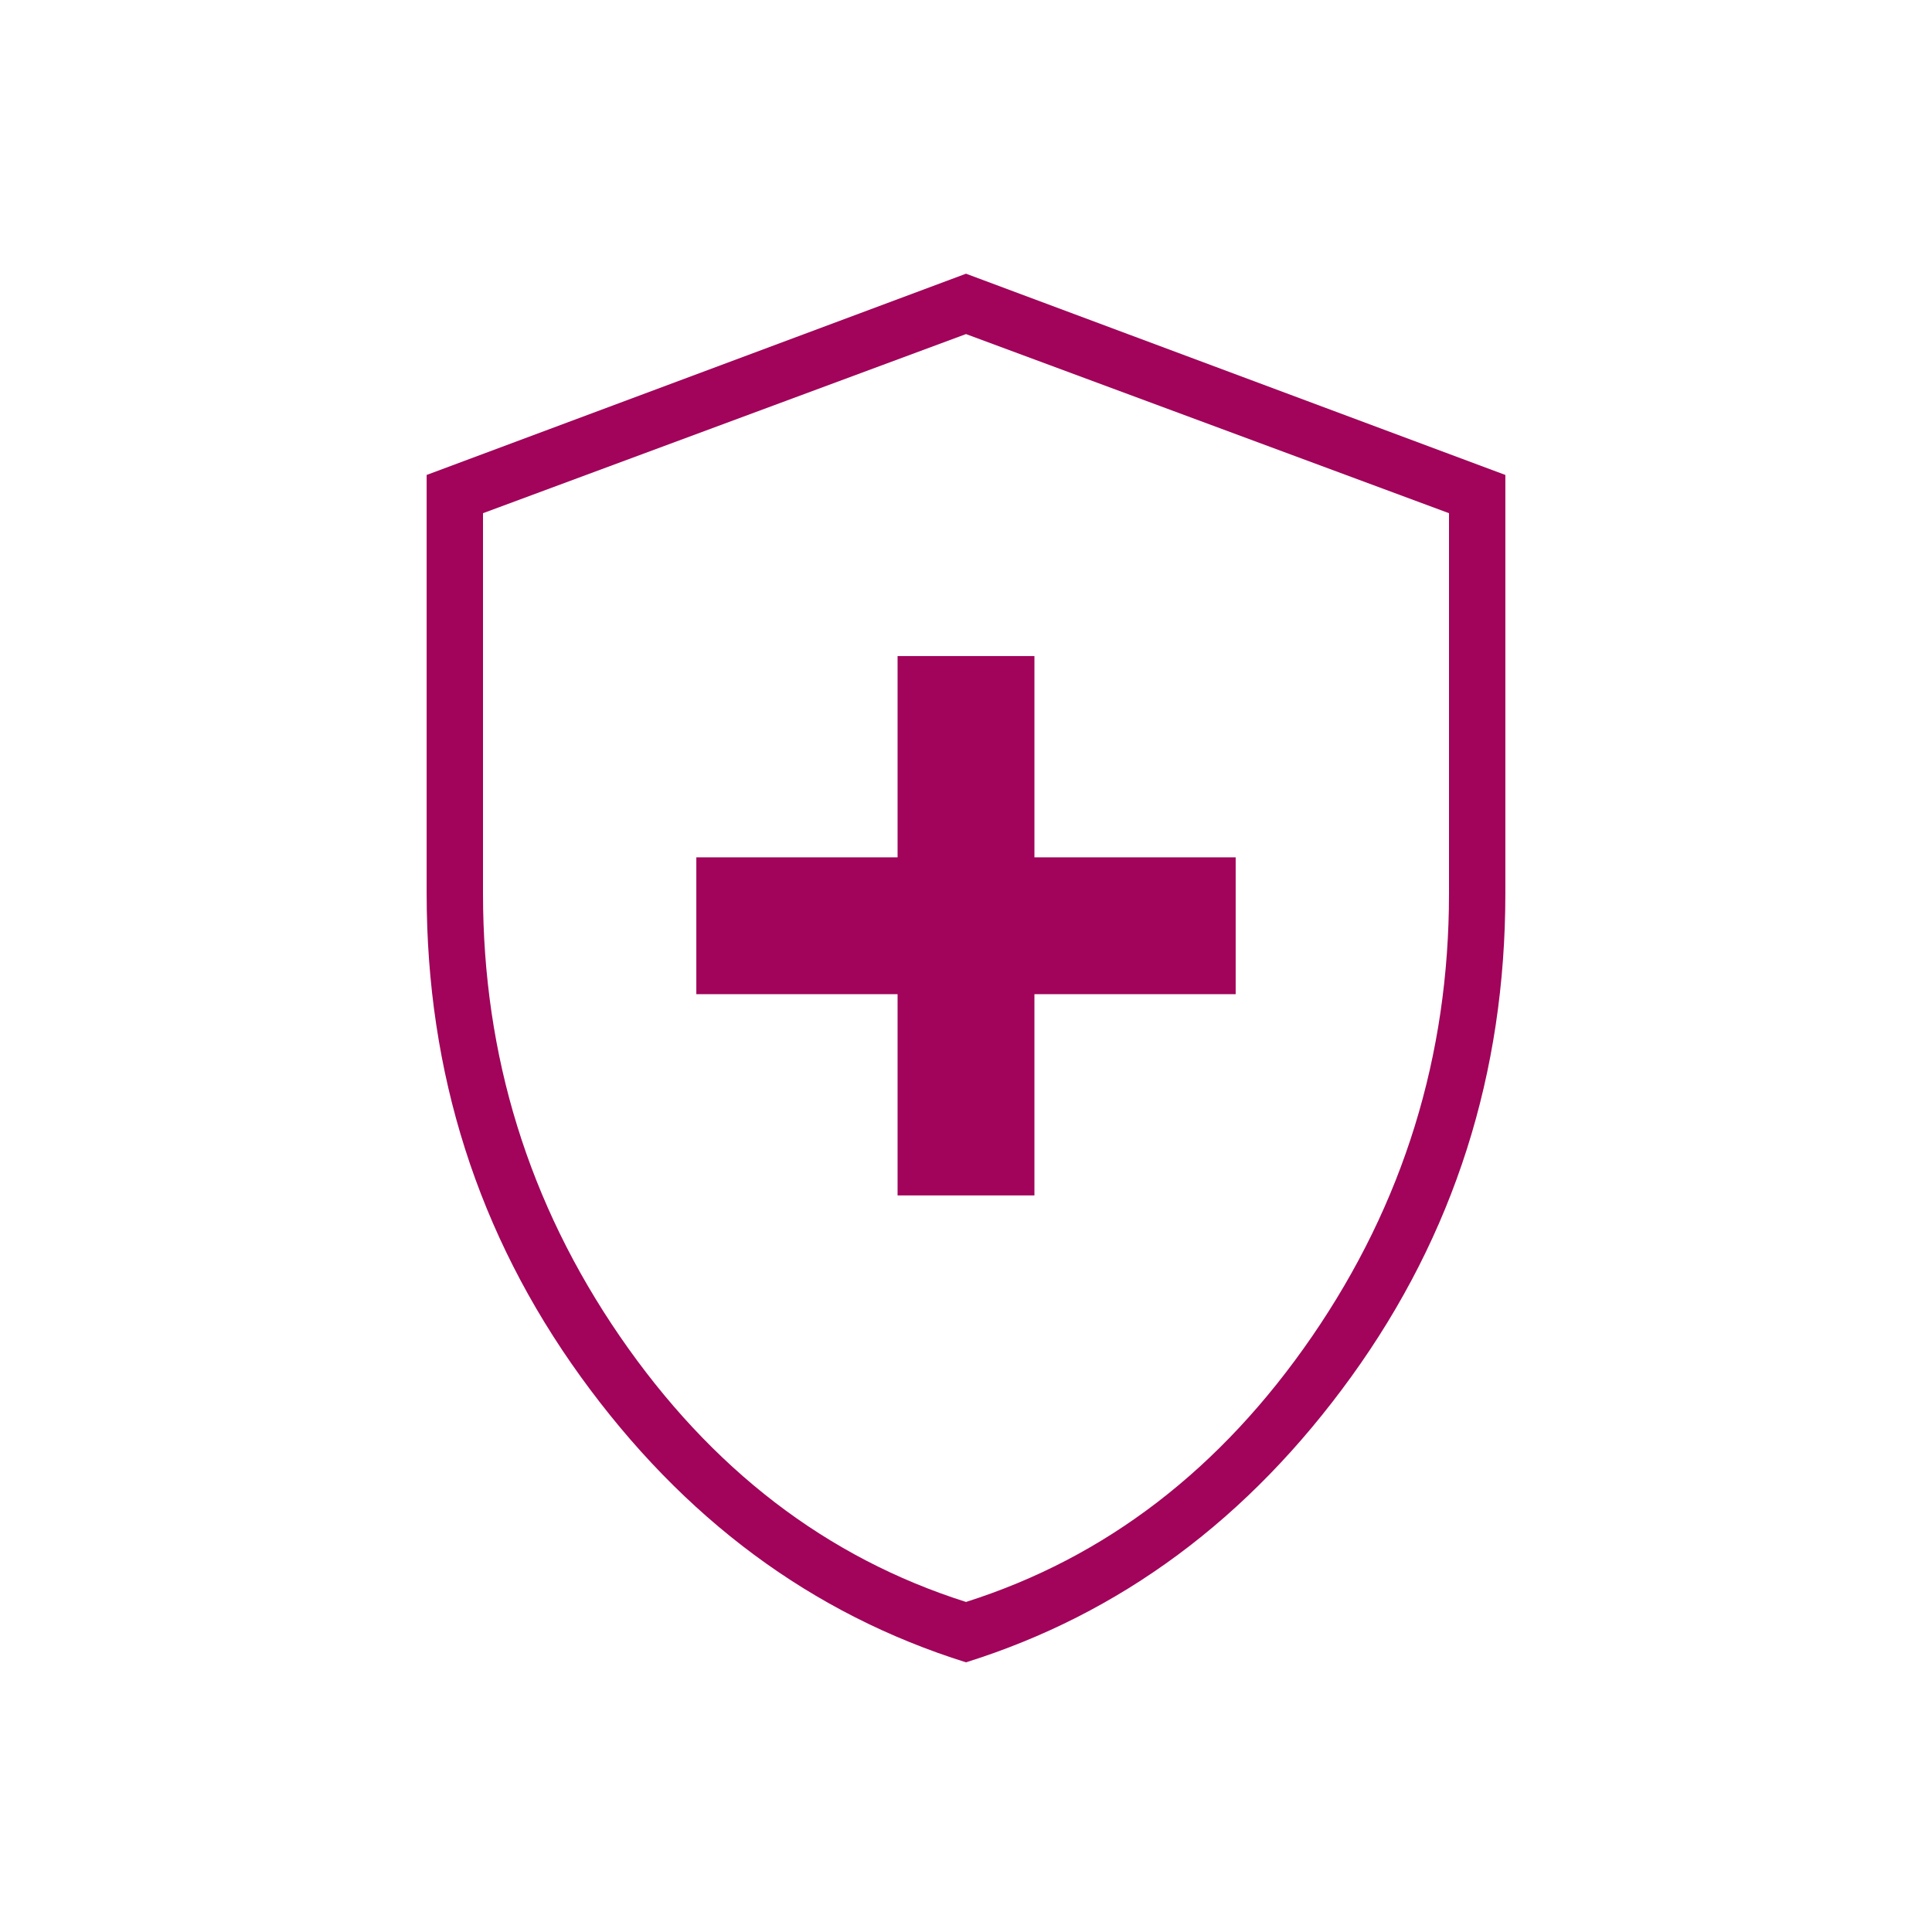
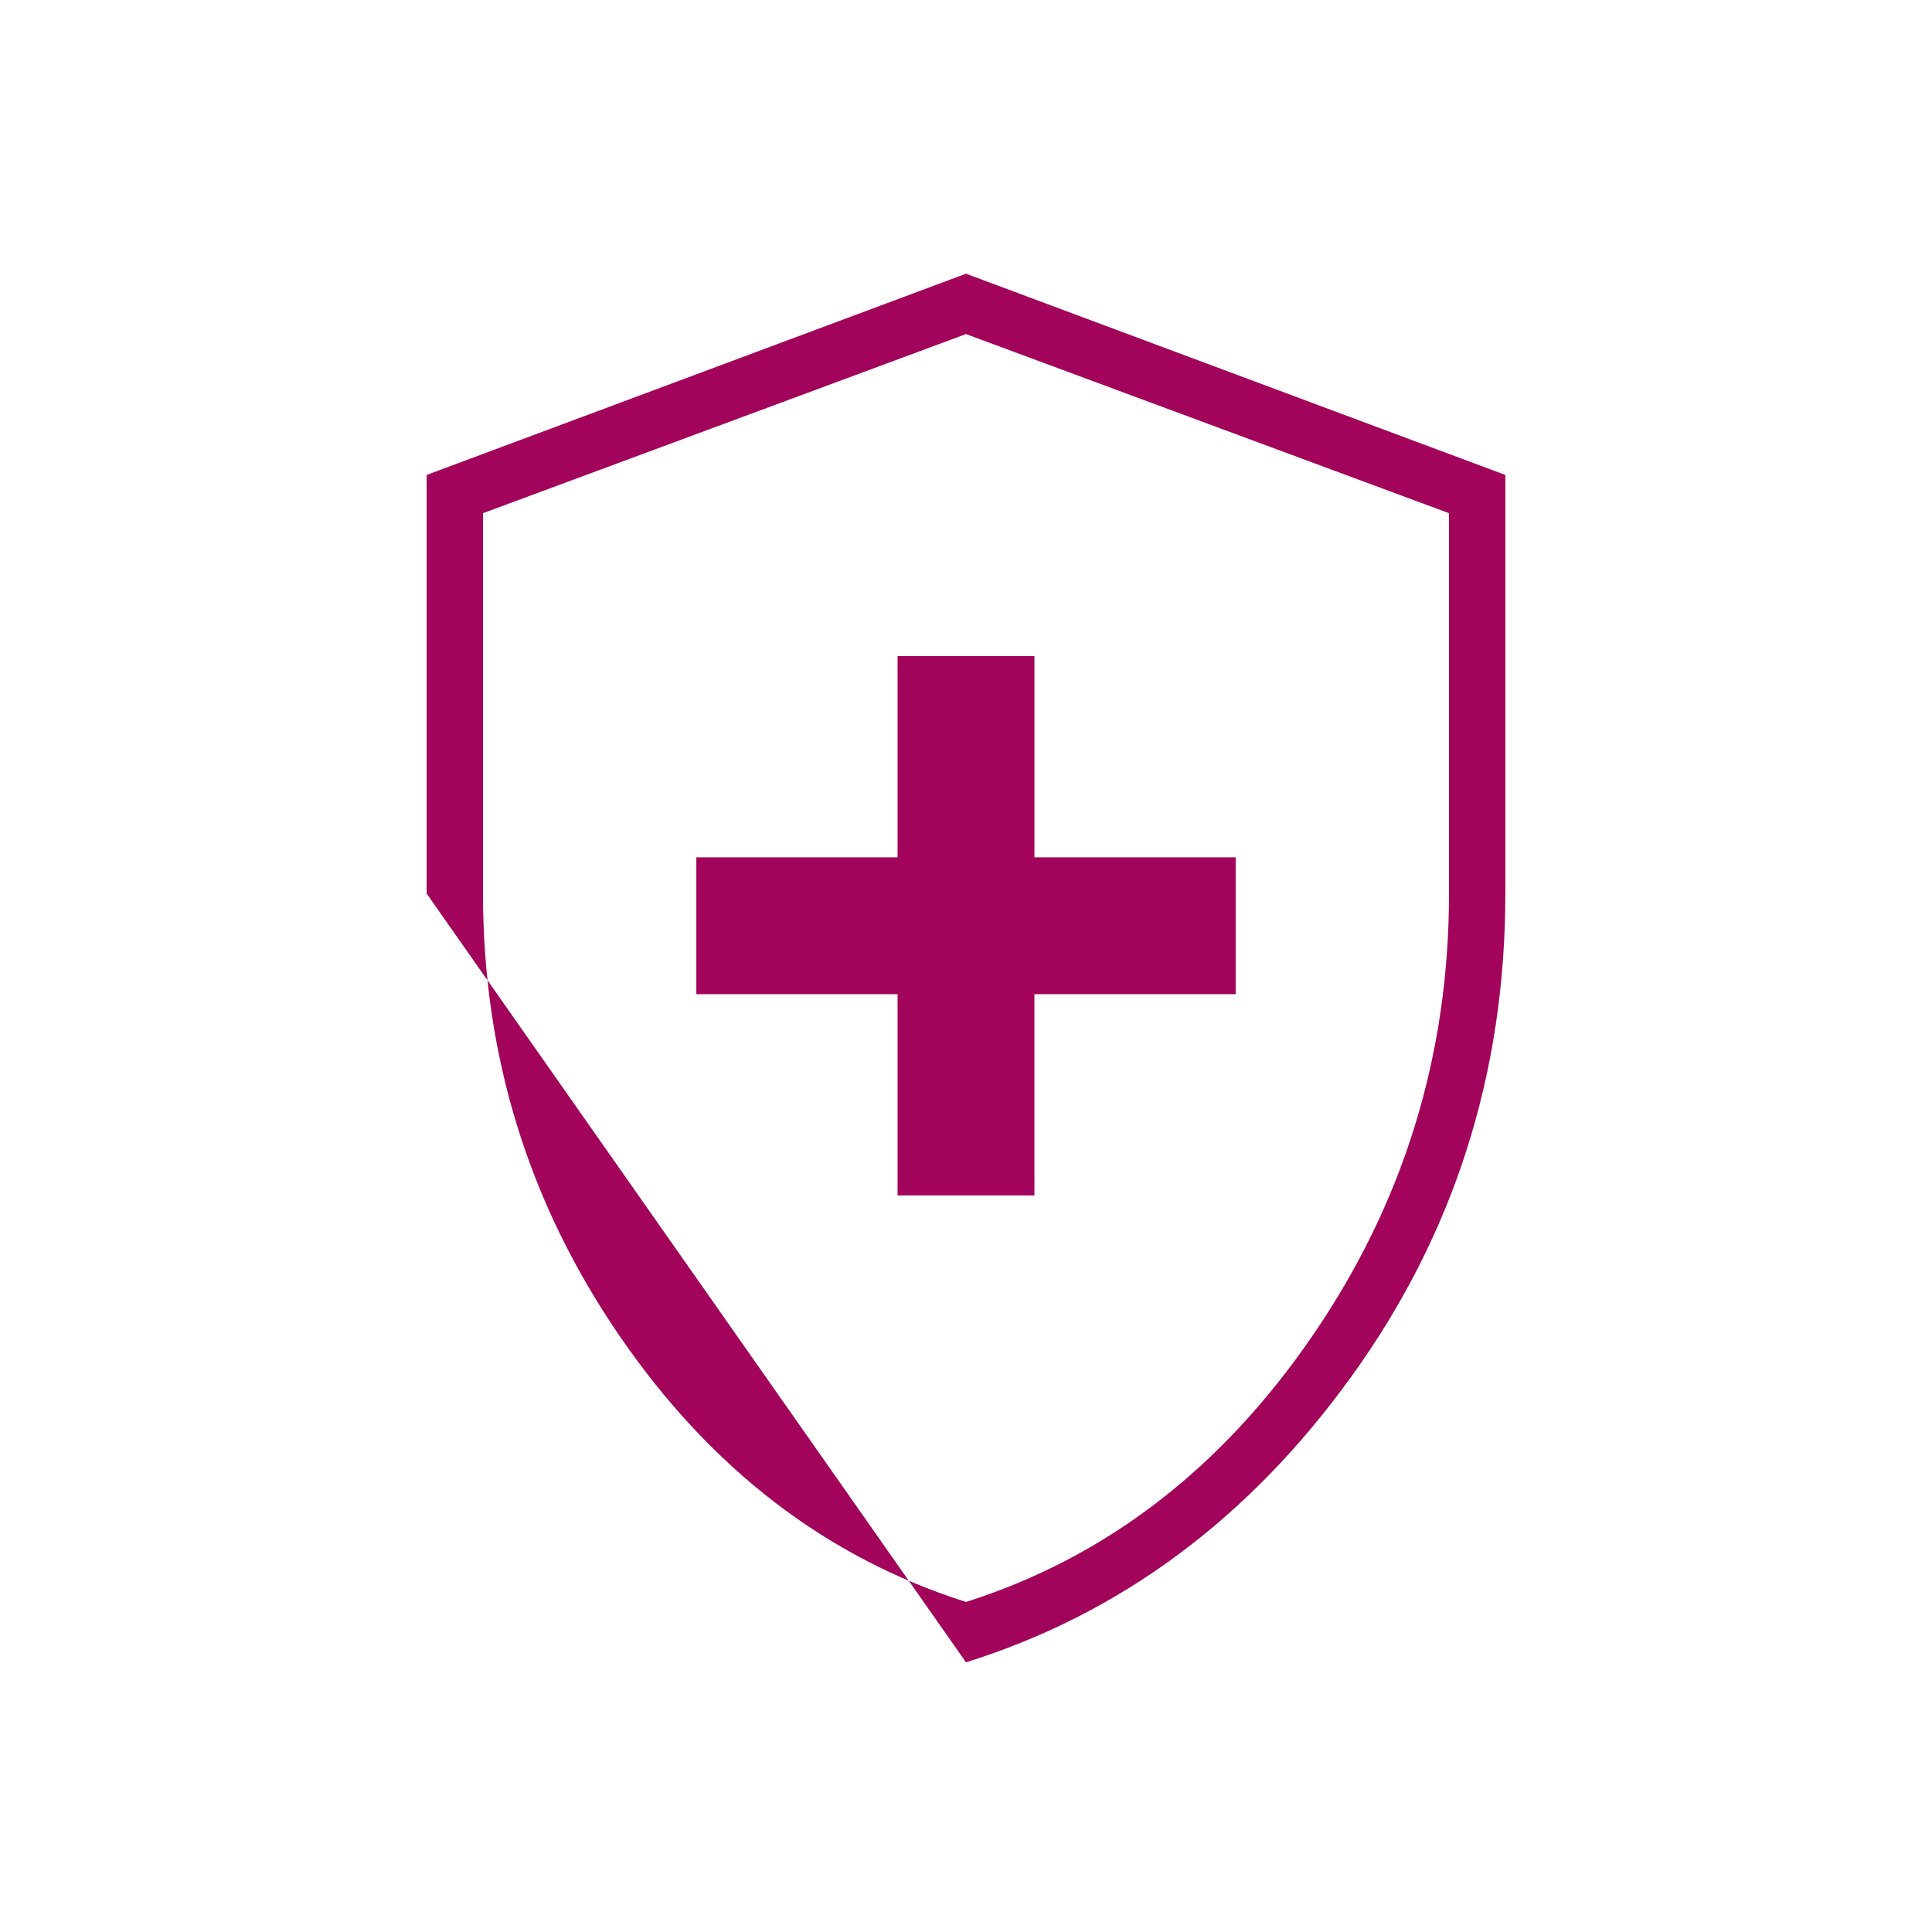
<svg xmlns="http://www.w3.org/2000/svg" height="24px" viewBox="0 -960 960 960" width="24px" fill="#a1045a">
-   <path d="M446-366h68v-100h100v-68H514v-100h-68v100H346v68h100v100Zm34 232q-115-36-191.5-142T212-516v-208l268-100 268 100v208q0 134-76.5 240T480-134Zm0-30q104-33 172-132t68-220v-189l-240-89-240 89v189q0 121 68 220t172 132Zm0-315Z" />
+   <path d="M446-366h68v-100h100v-68H514v-100h-68v100H346v68h100v100Zm34 232T212-516v-208l268-100 268 100v208q0 134-76.5 240T480-134Zm0-30q104-33 172-132t68-220v-189l-240-89-240 89v189q0 121 68 220t172 132Zm0-315Z" />
</svg>